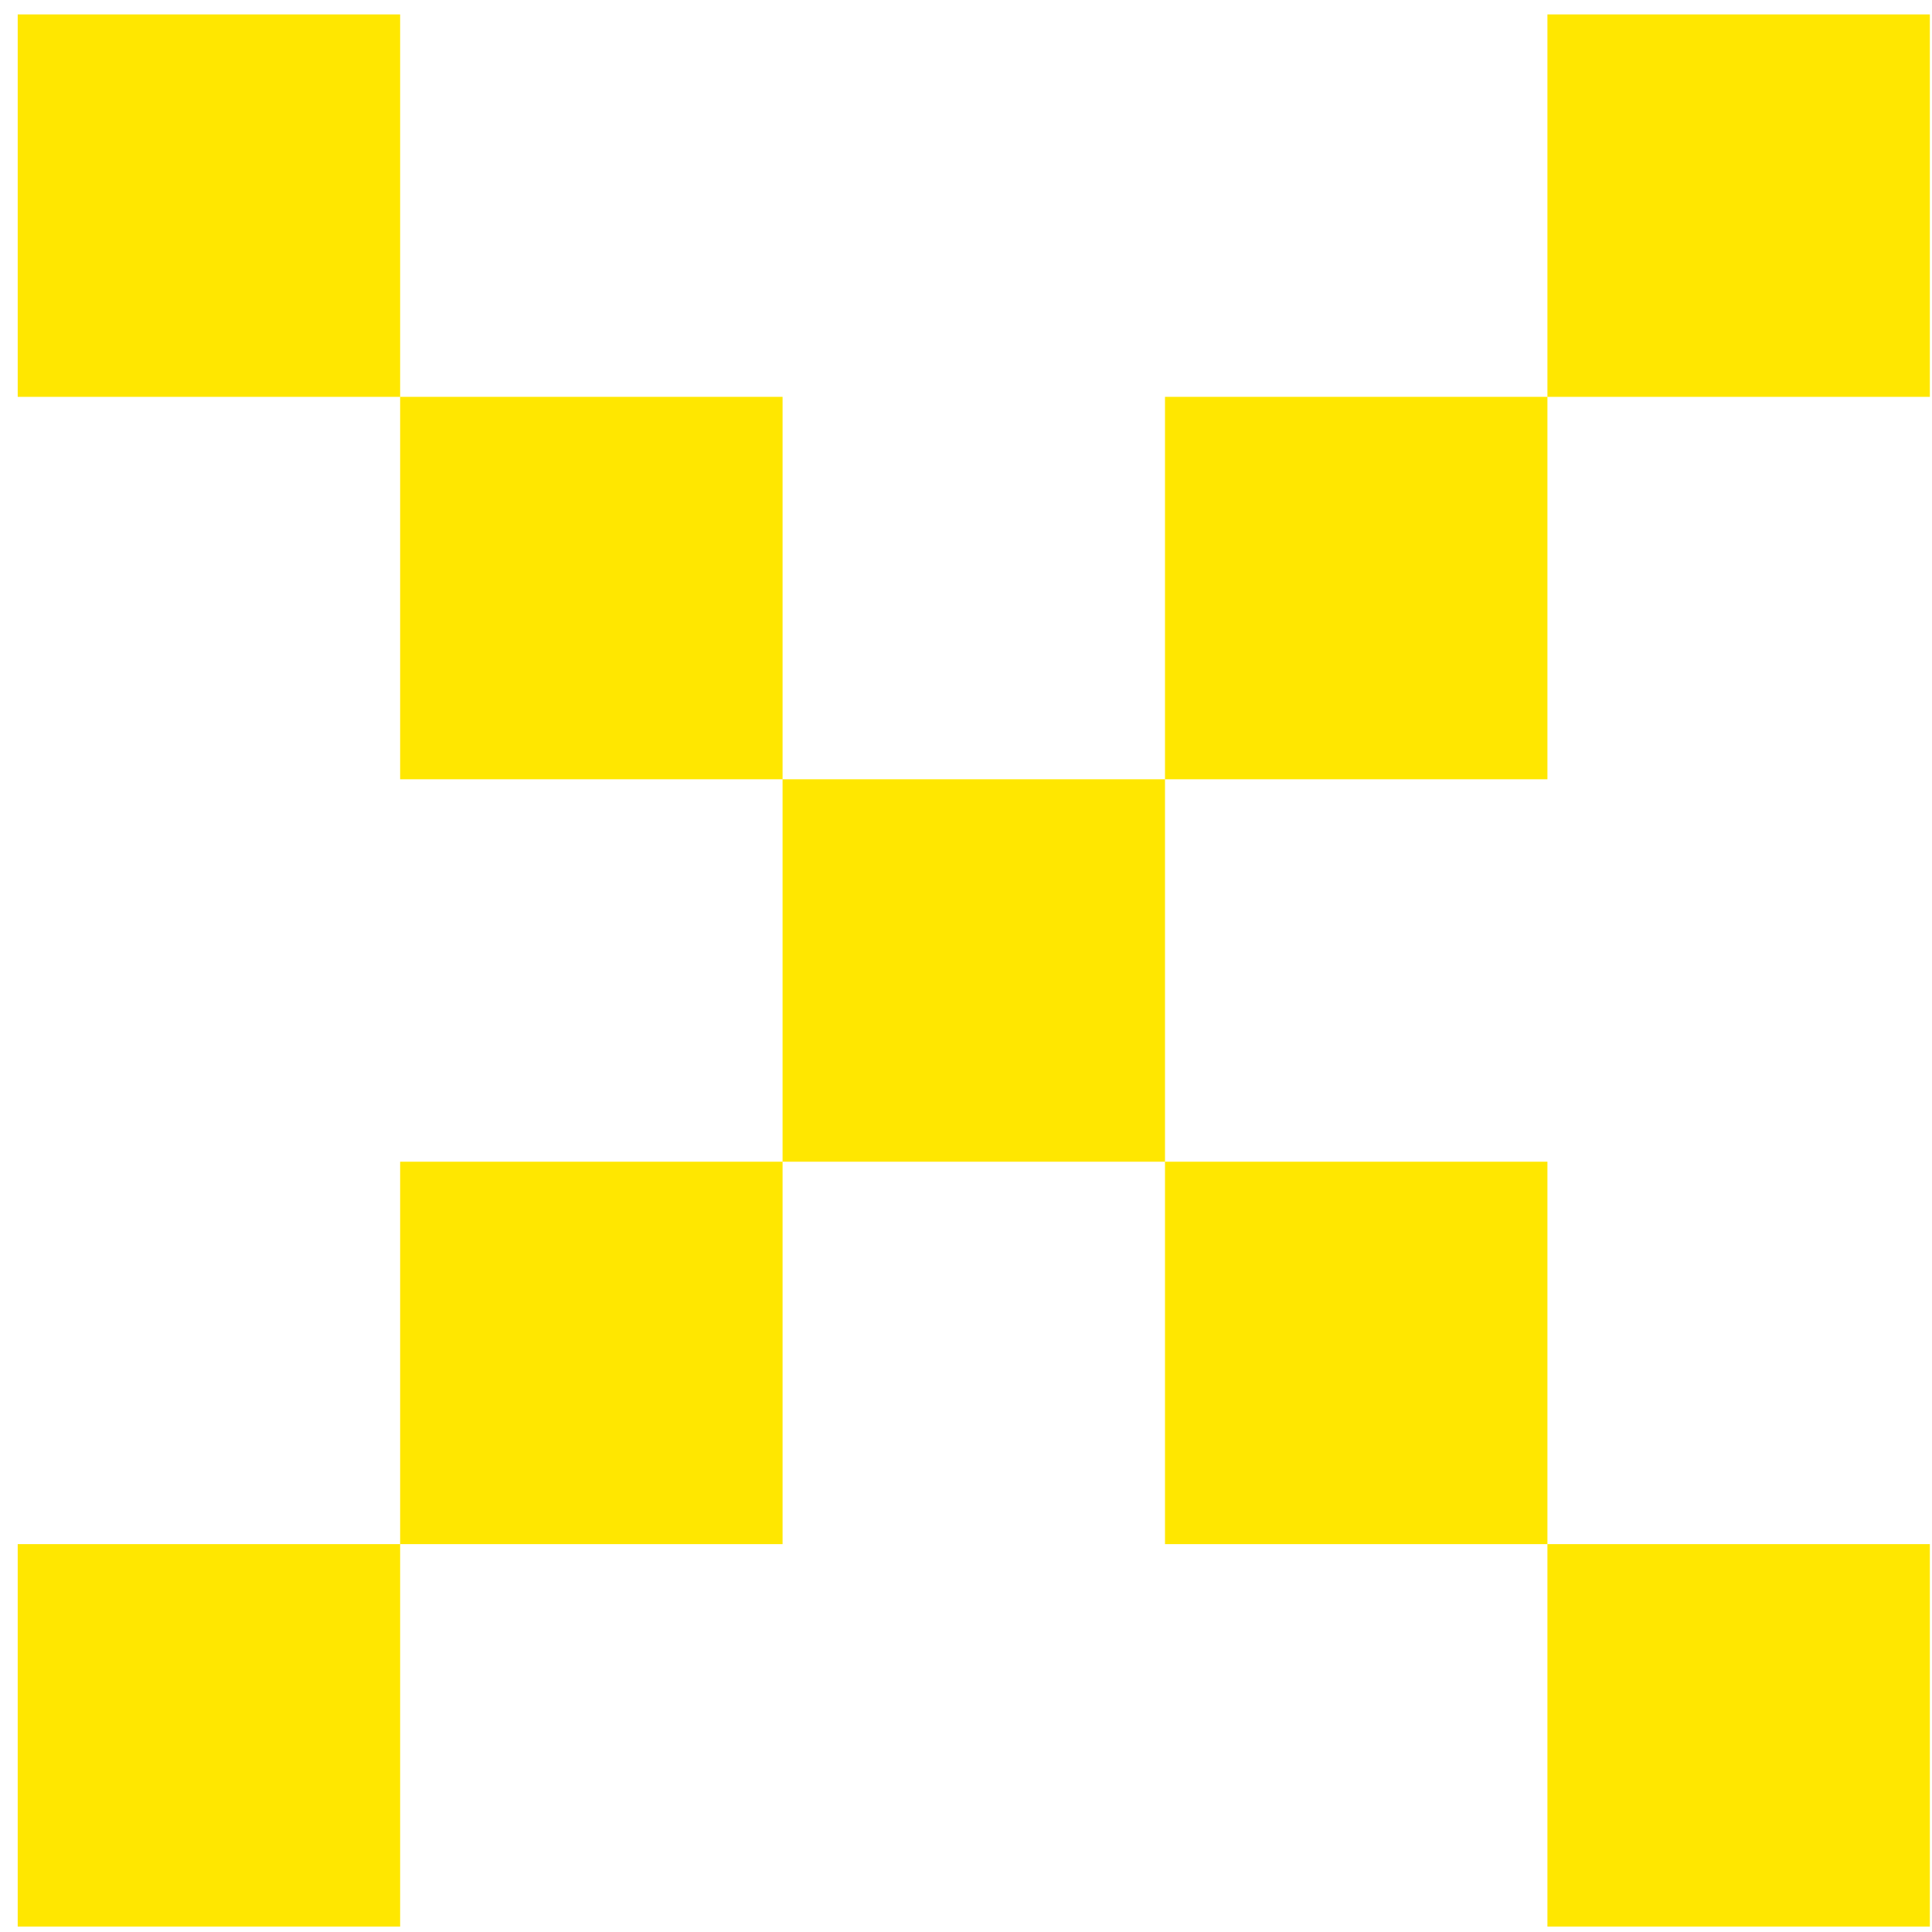
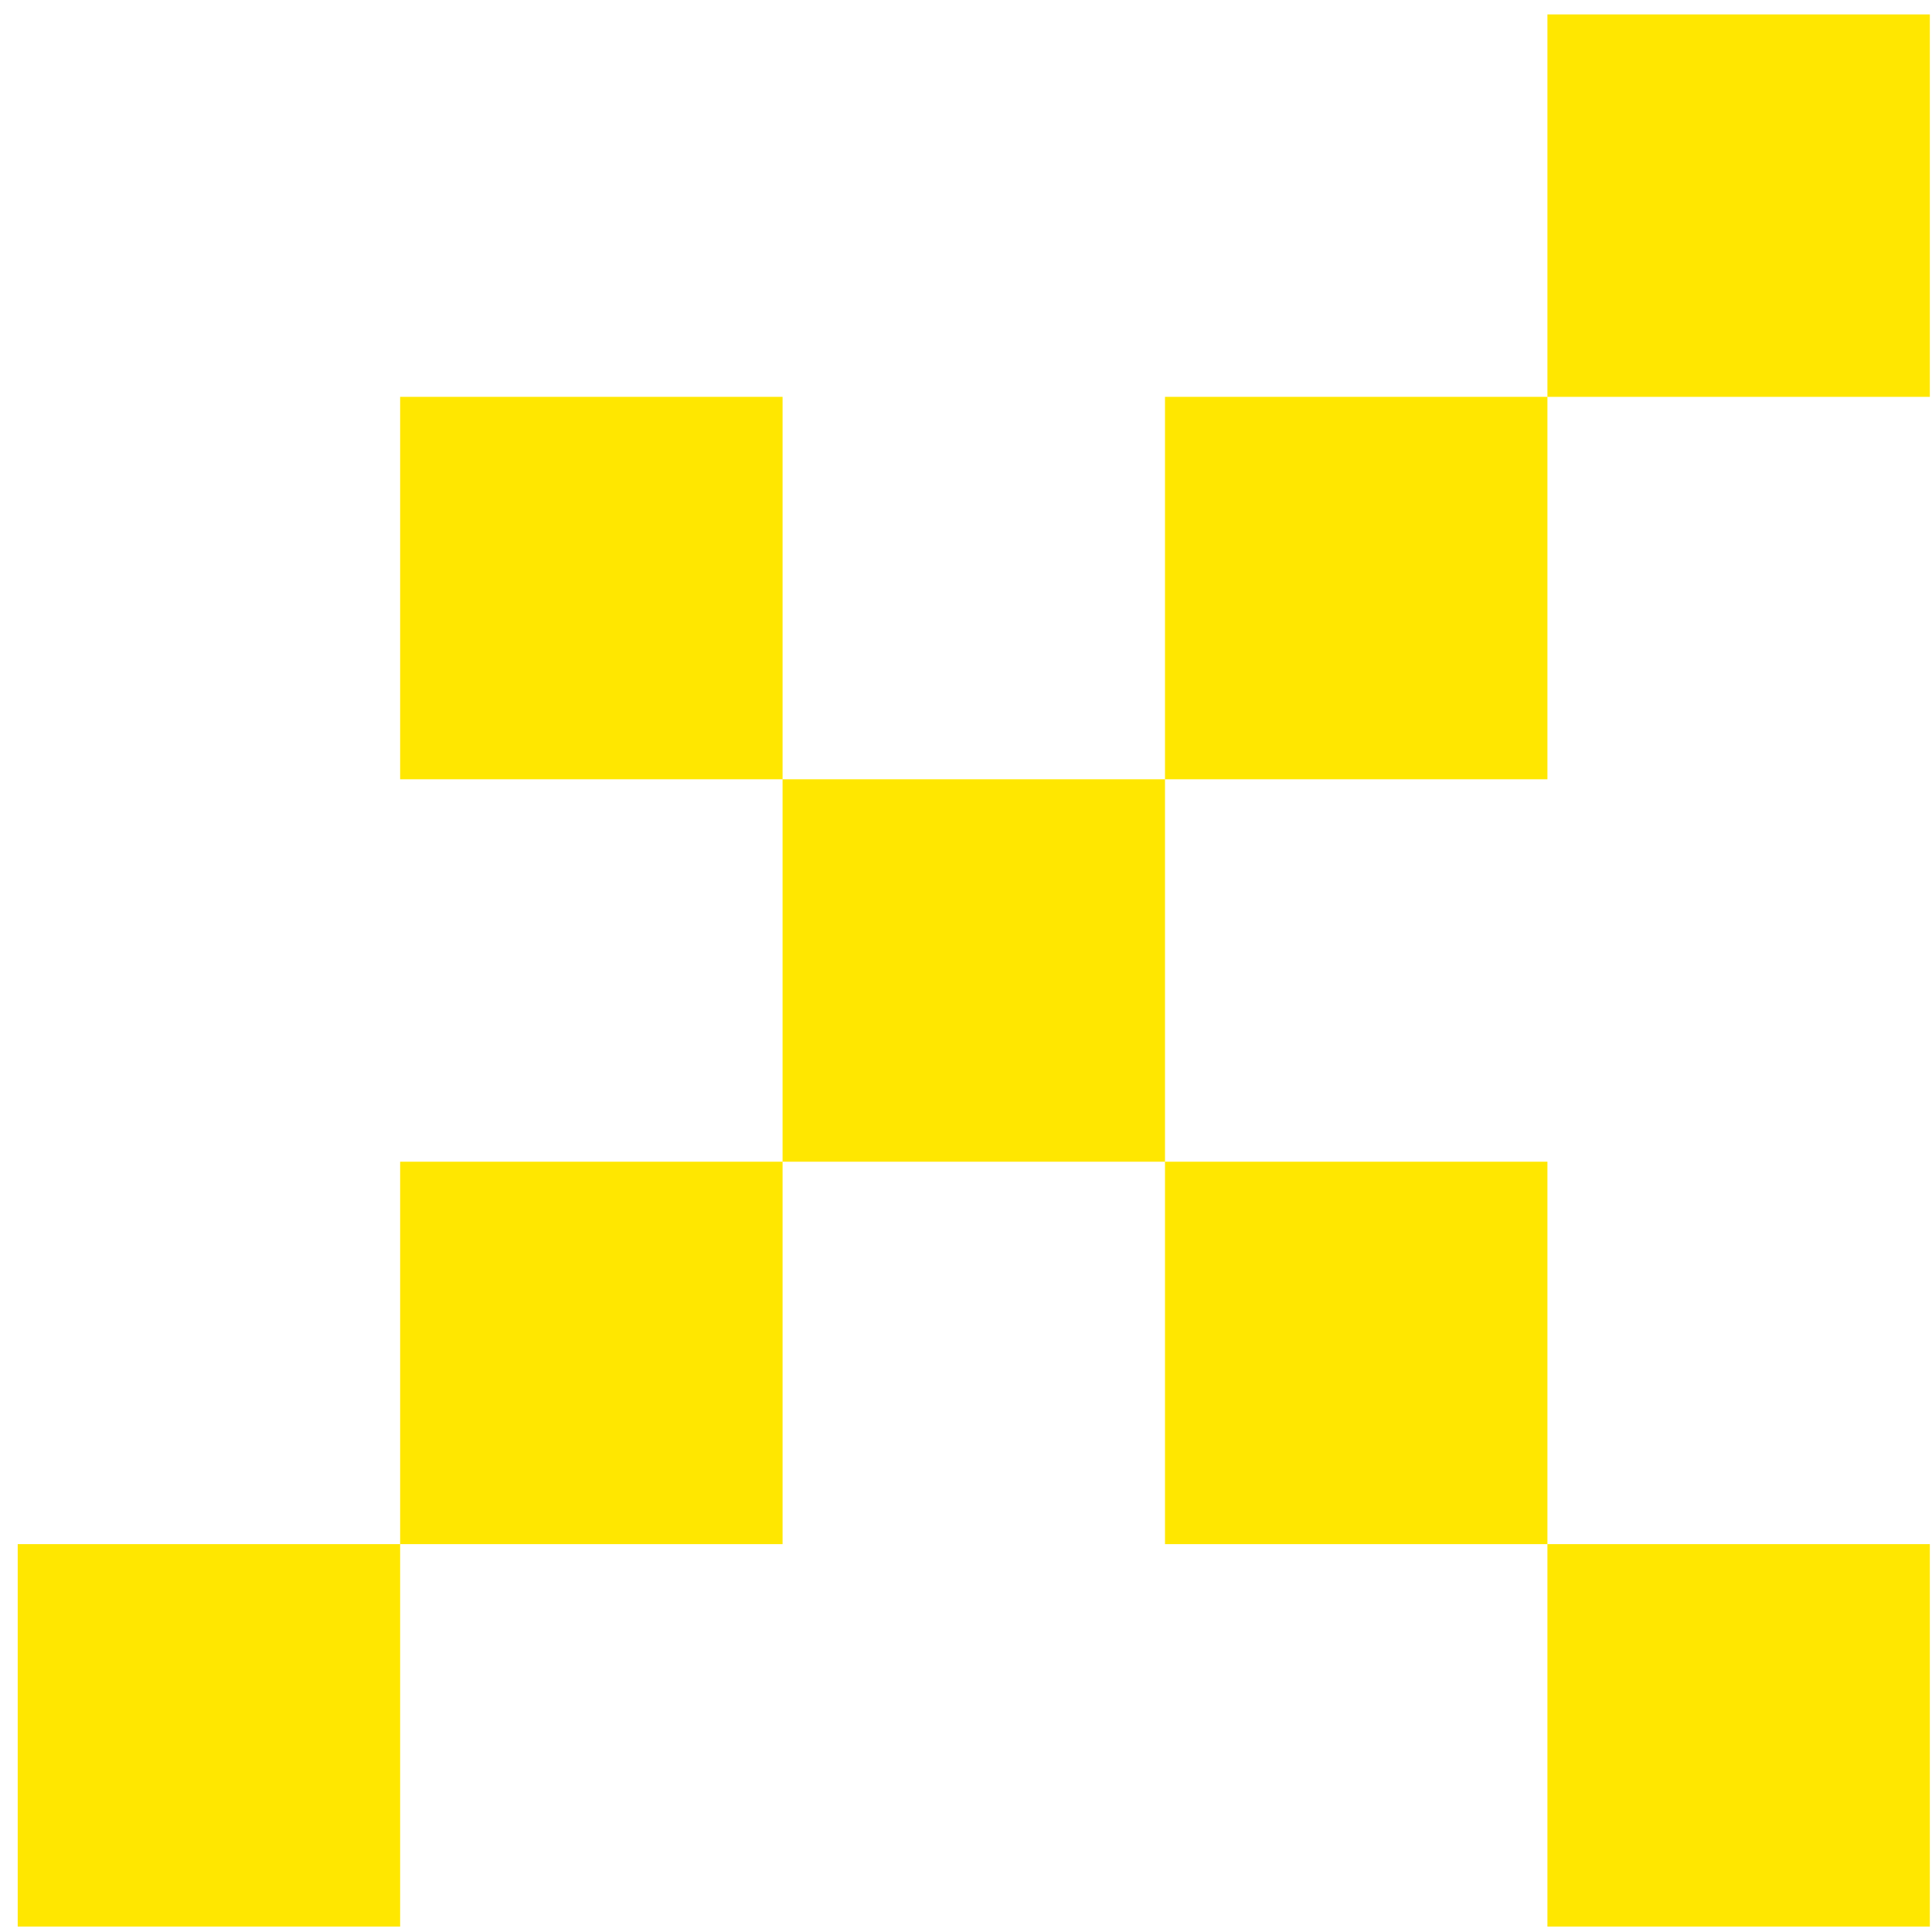
<svg xmlns="http://www.w3.org/2000/svg" width="54" height="54" viewBox="0 0 54 54" fill="none">
-   <path d="M43.251 53.848V43.159H32.562V32.47H21.873V21.781H11.184V11.092H0.495V0.403H11.184V11.092H21.873V21.781H32.562V32.47H43.251V43.159H53.94V53.848H43.251ZM32.562 21.781V11.092H43.251V0.403H53.94V11.092H43.251V21.781H32.562ZM11.184 43.159V32.47H21.873V43.159H11.184ZM0.495 53.848V43.159H11.184V53.848H0.495Z" fill="#FFE700" />
+   <path d="M43.251 53.848V43.159H32.562V32.47H21.873V21.781H11.184V11.092V0.403H11.184V11.092H21.873V21.781H32.562V32.47H43.251V43.159H53.94V53.848H43.251ZM32.562 21.781V11.092H43.251V0.403H53.94V11.092H43.251V21.781H32.562ZM11.184 43.159V32.47H21.873V43.159H11.184ZM0.495 53.848V43.159H11.184V53.848H0.495Z" fill="#FFE700" />
</svg>